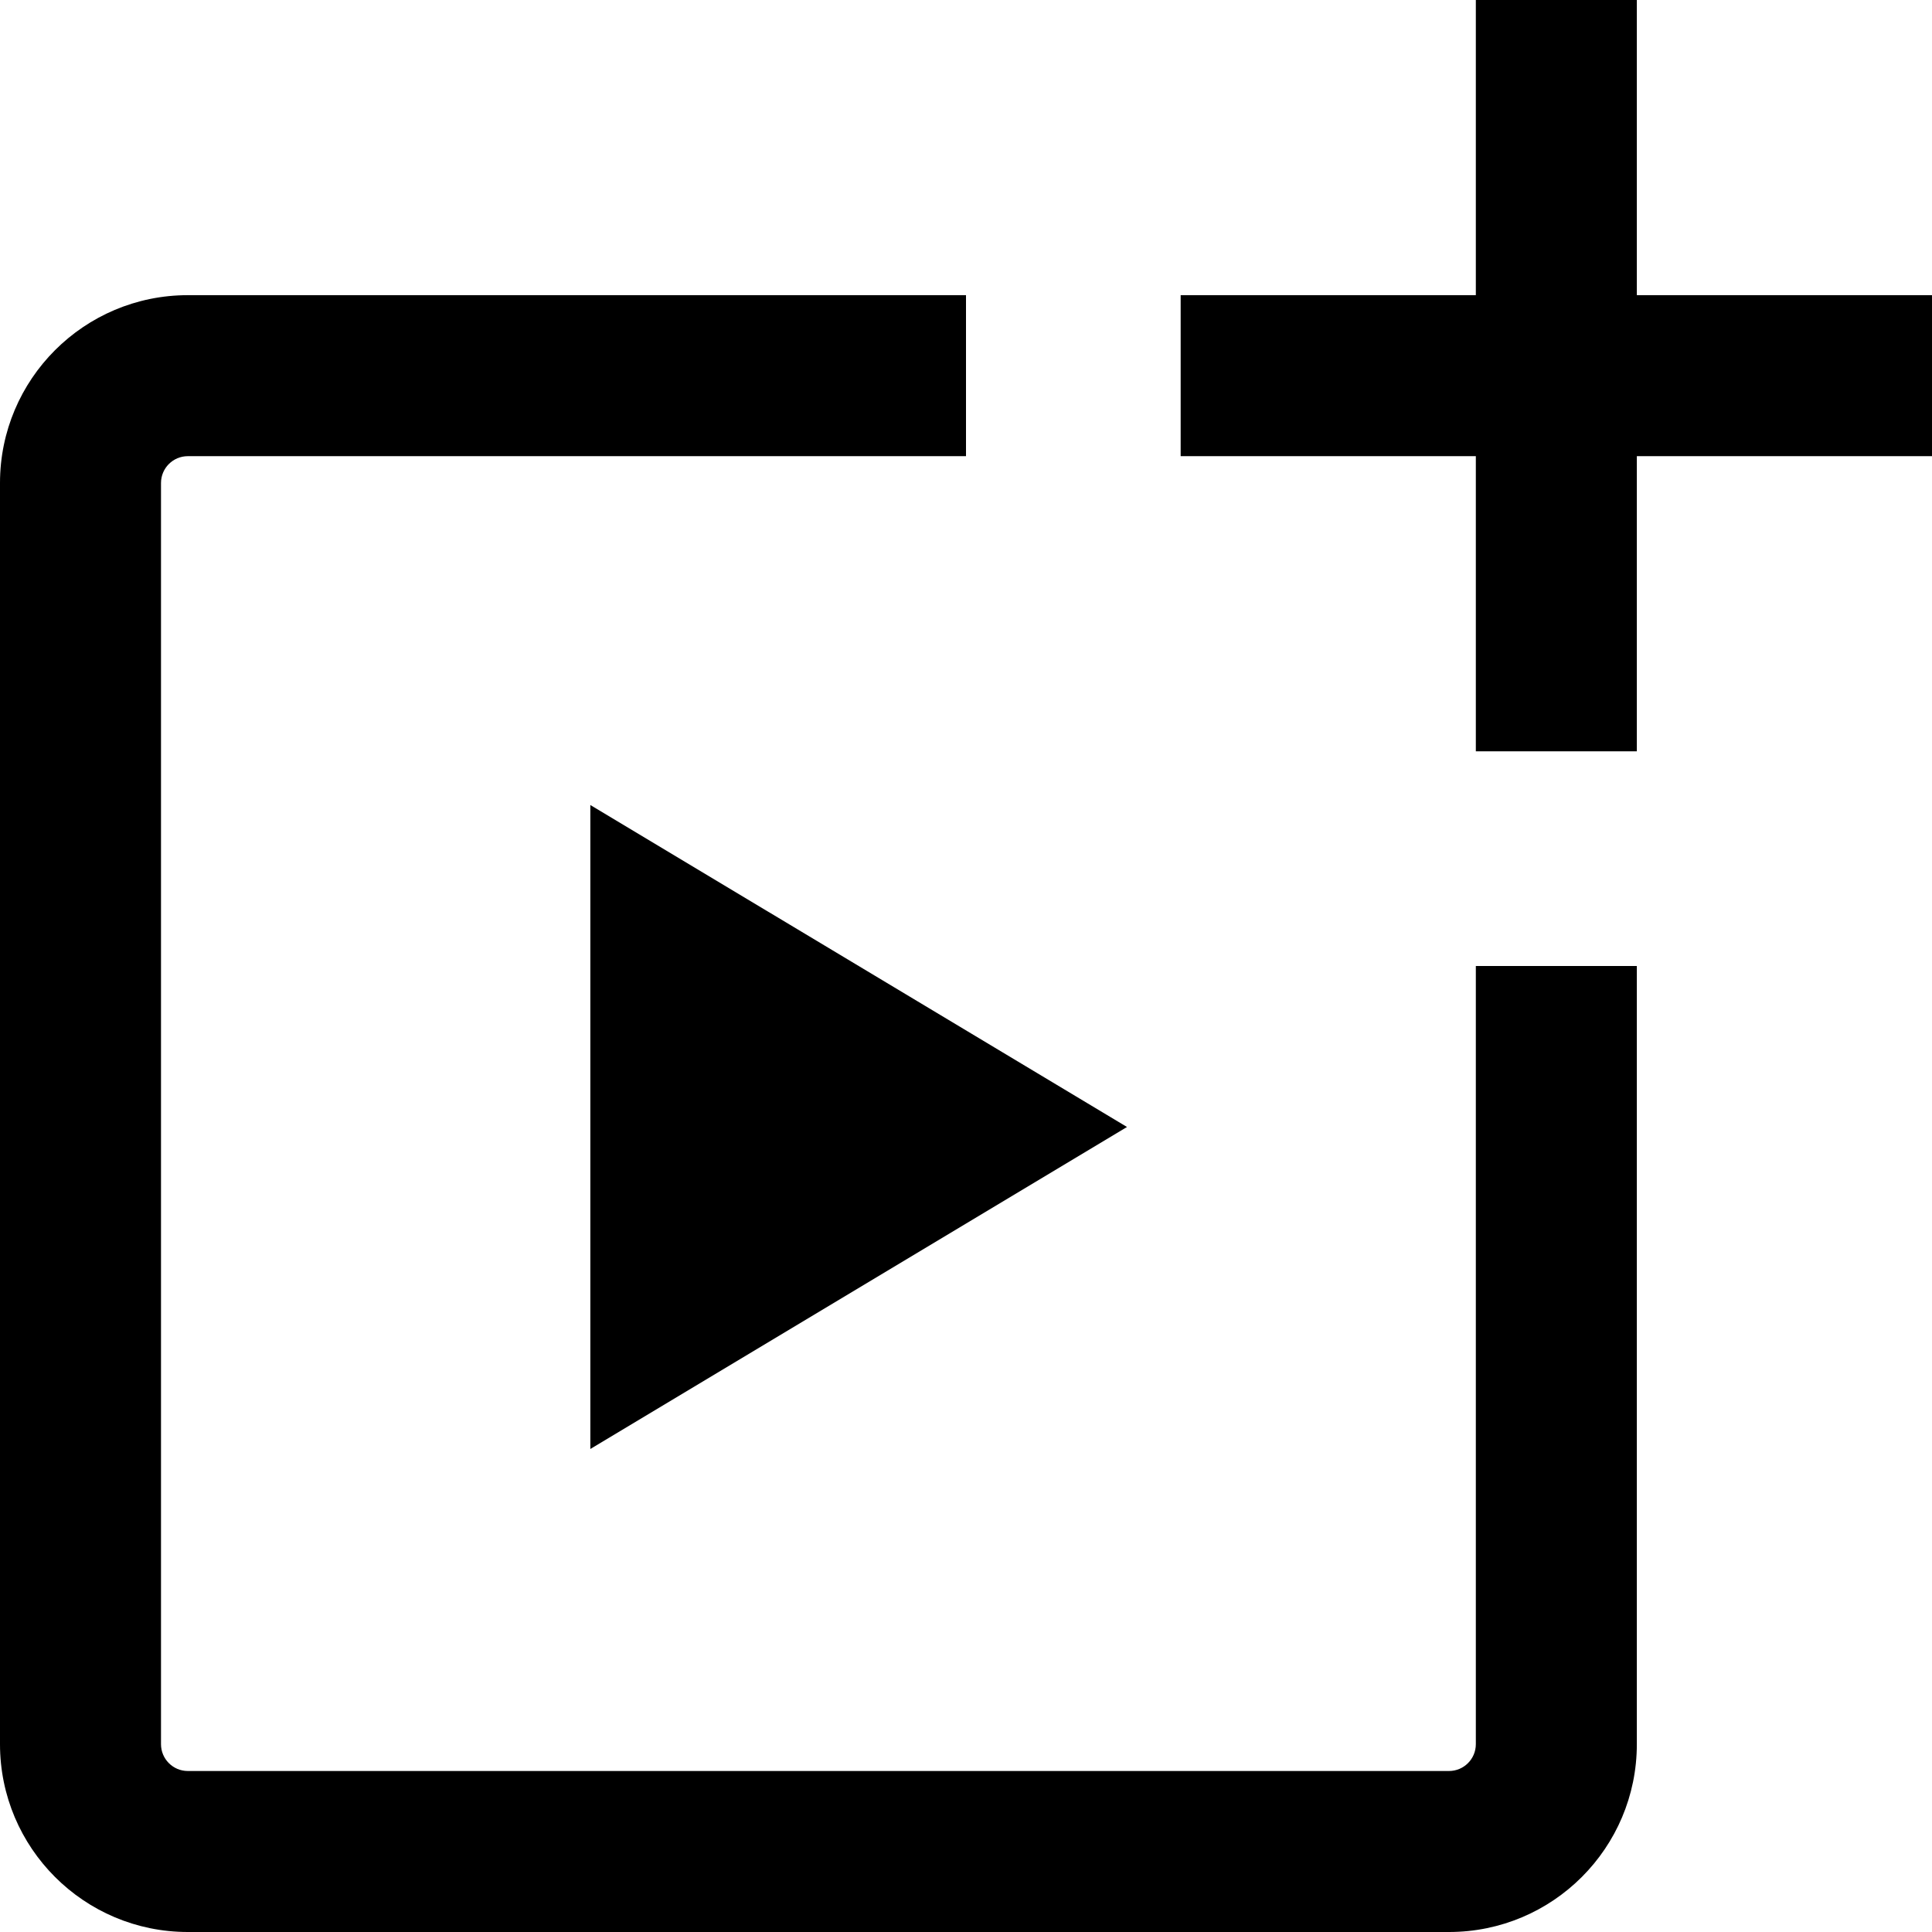
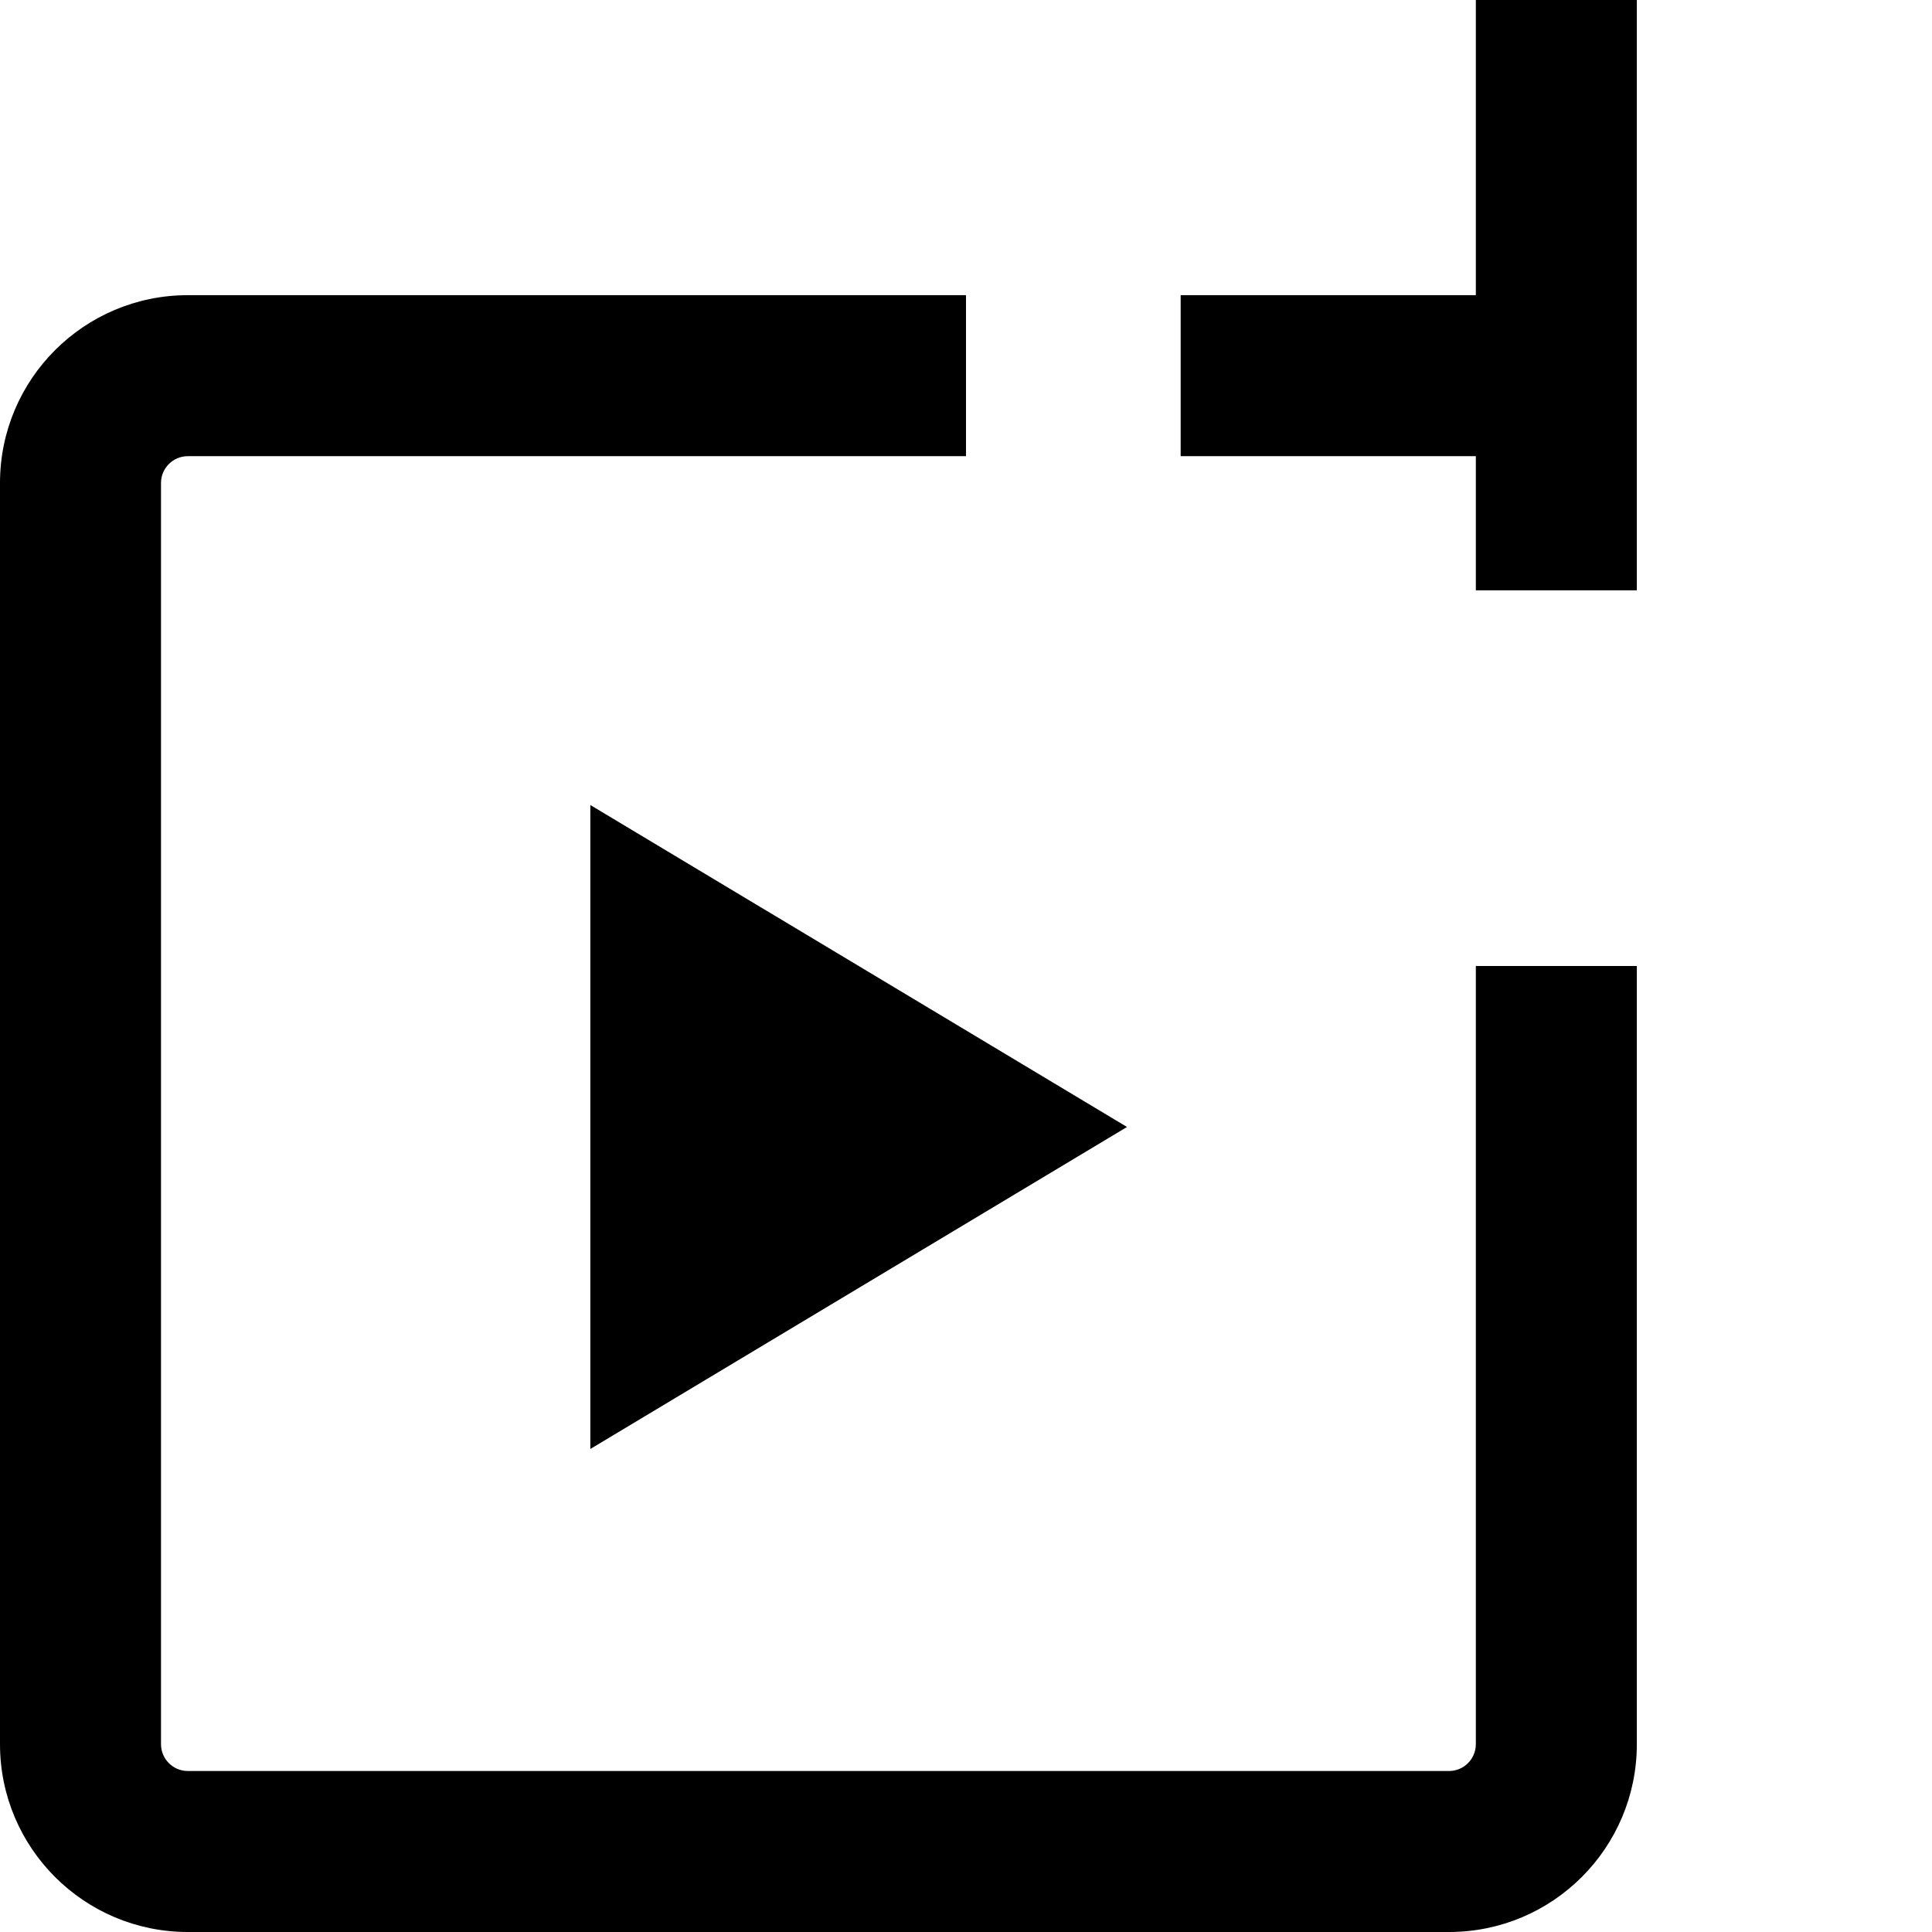
<svg xmlns="http://www.w3.org/2000/svg" fill="#000000" width="800px" height="800px" viewBox="0 0 1920 1920">
-   <path d="M960 293.333v160H186.667C171.939 453.333 160 465.272 160 480v1253.33c0 14.73 11.939 26.67 26.667 26.67H1440c14.73 0 26.67-11.94 26.67-26.67V960h160v773.33c0 103.1-83.58 186.67-186.67 186.67H186.667C83.573 1920 0 1836.43 0 1733.33V480c0-103.093 83.573-186.667 186.667-186.667H960ZM586.667 800 1120 1120l-533.333 320V800ZM1626.67 0v293.333H1920v160h-293.33v293.334h-160V453.333h-293.34v-160h293.34V0h160Z" fill-rule="evenodd" />
+   <path d="M960 293.333v160H186.667C171.939 453.333 160 465.272 160 480v1253.33c0 14.73 11.939 26.67 26.667 26.67H1440c14.73 0 26.67-11.94 26.67-26.67V960h160v773.33c0 103.1-83.58 186.67-186.67 186.67H186.667C83.573 1920 0 1836.43 0 1733.33V480c0-103.093 83.573-186.667 186.667-186.667H960ZM586.667 800 1120 1120l-533.333 320V800ZM1626.67 0v293.333H1920h-293.33v293.334h-160V453.333h-293.34v-160h293.34V0h160Z" fill-rule="evenodd" />
</svg>